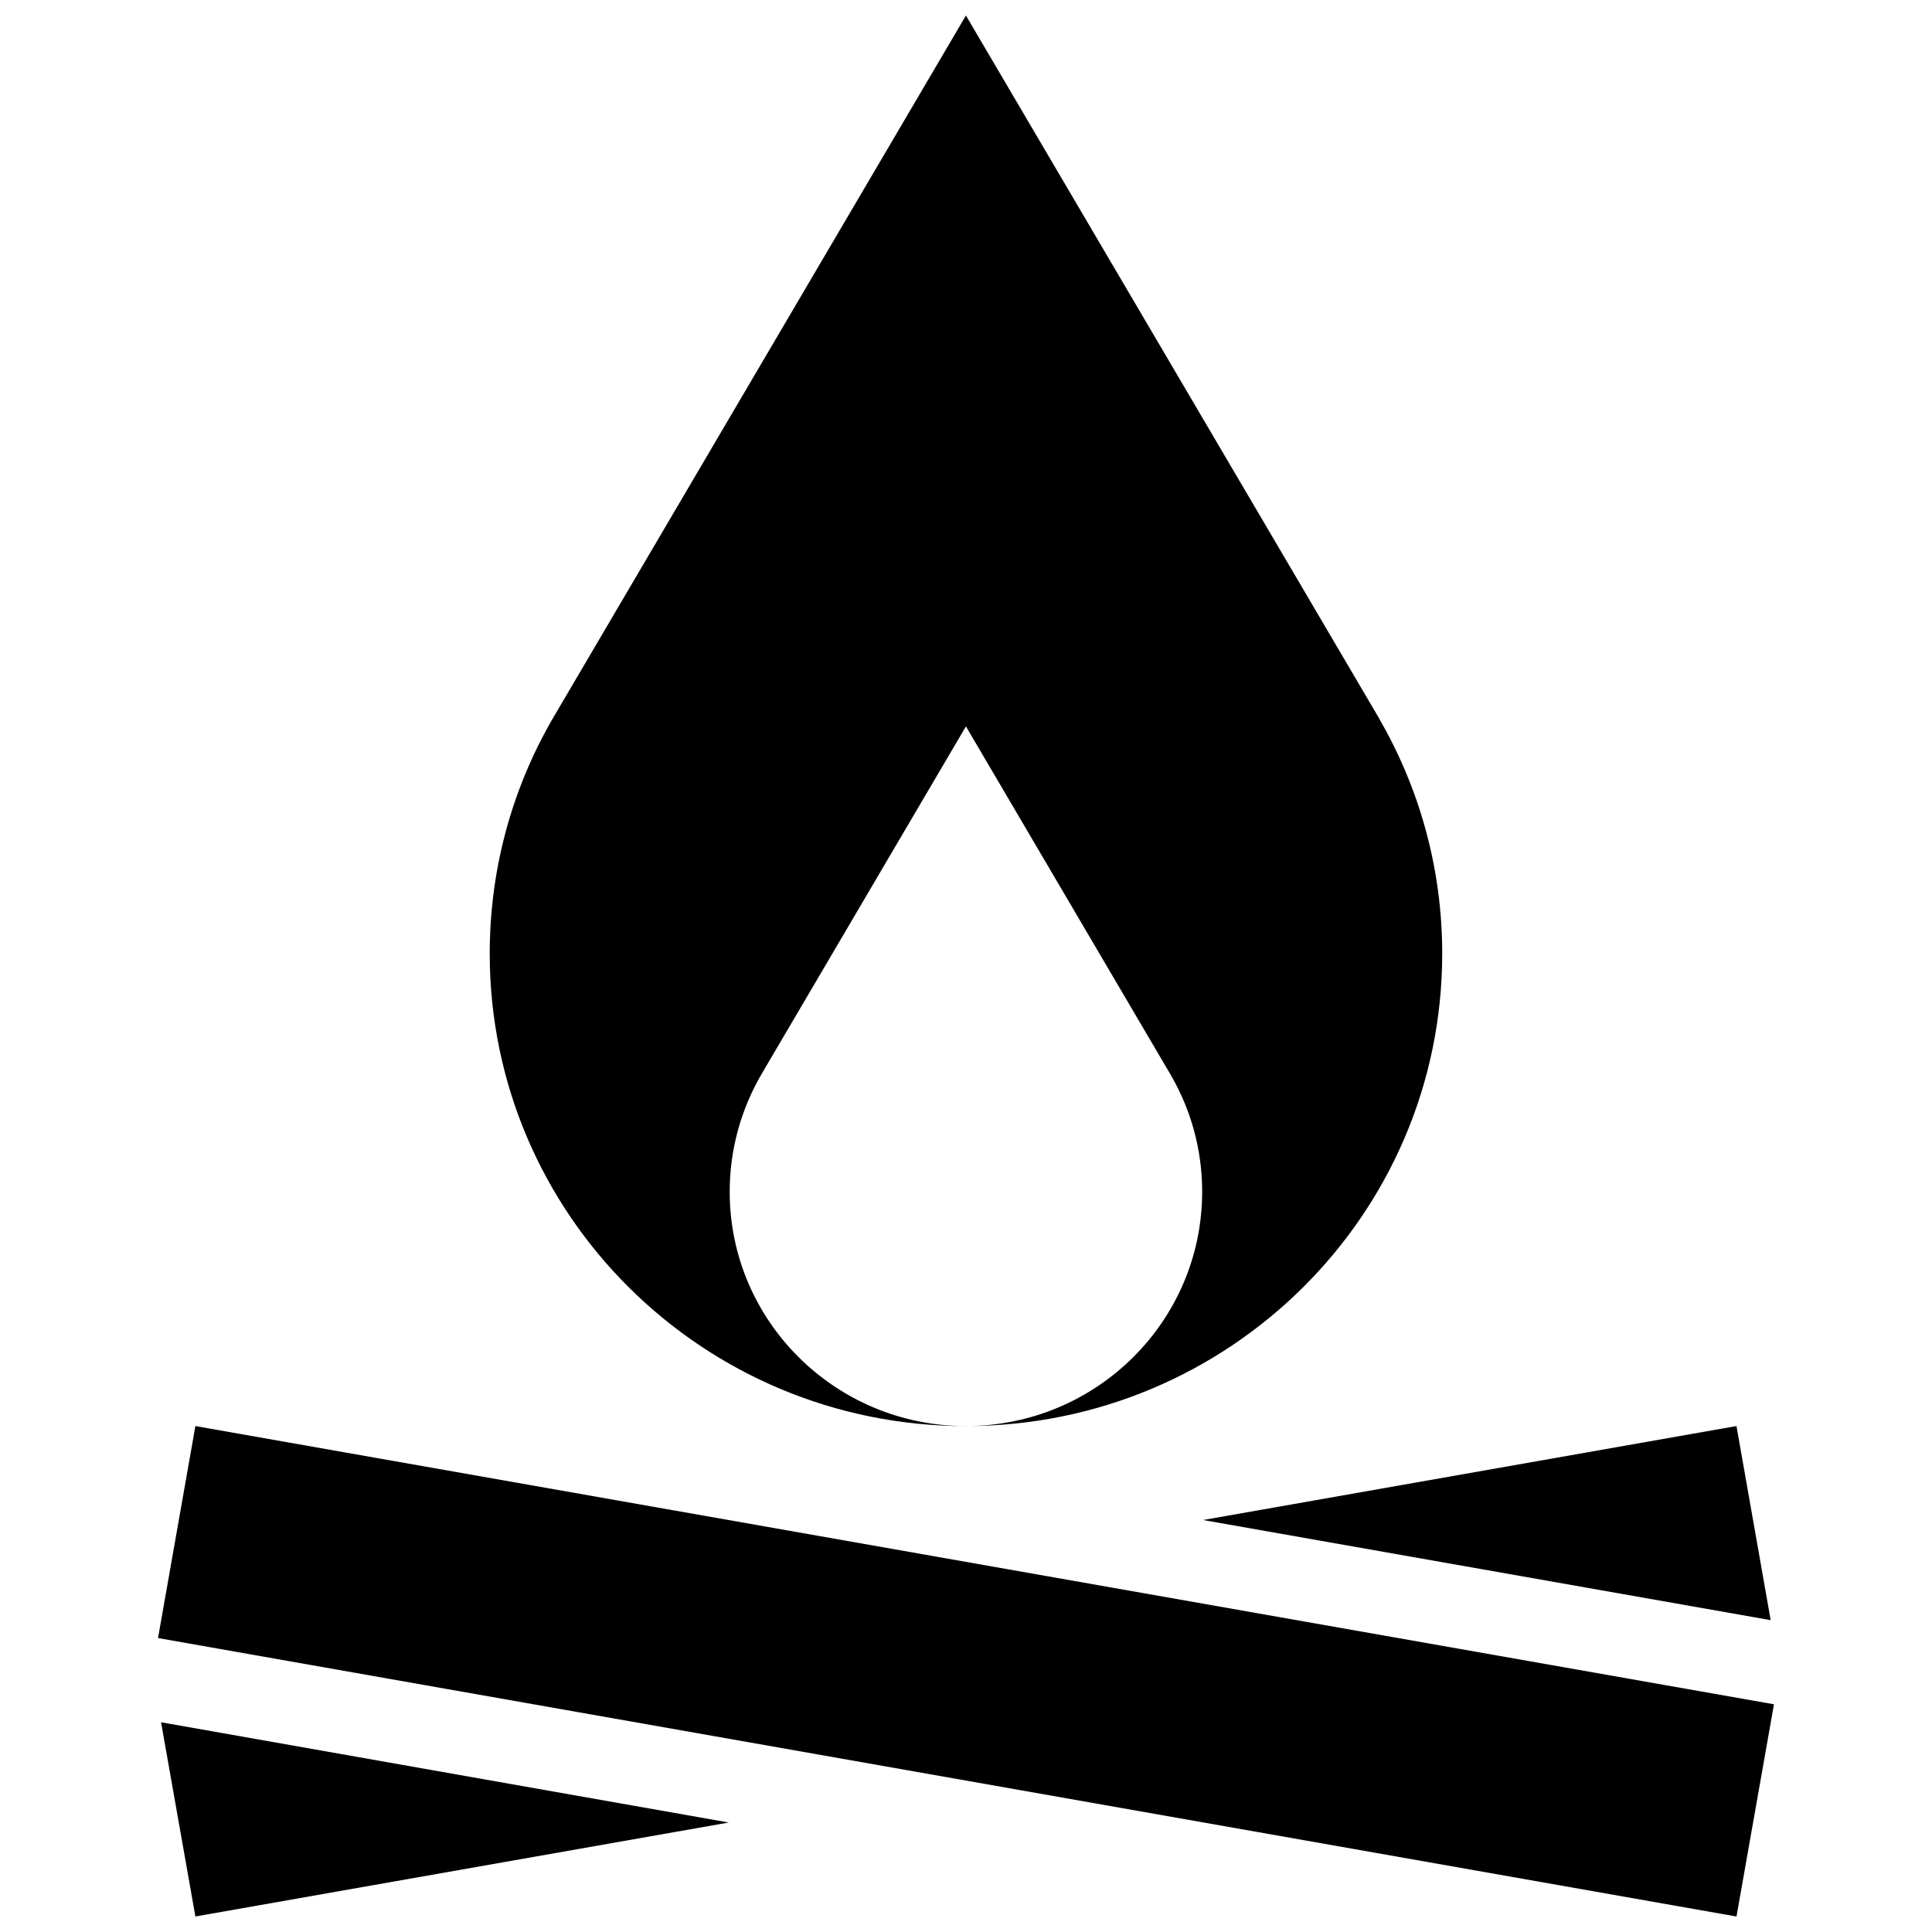
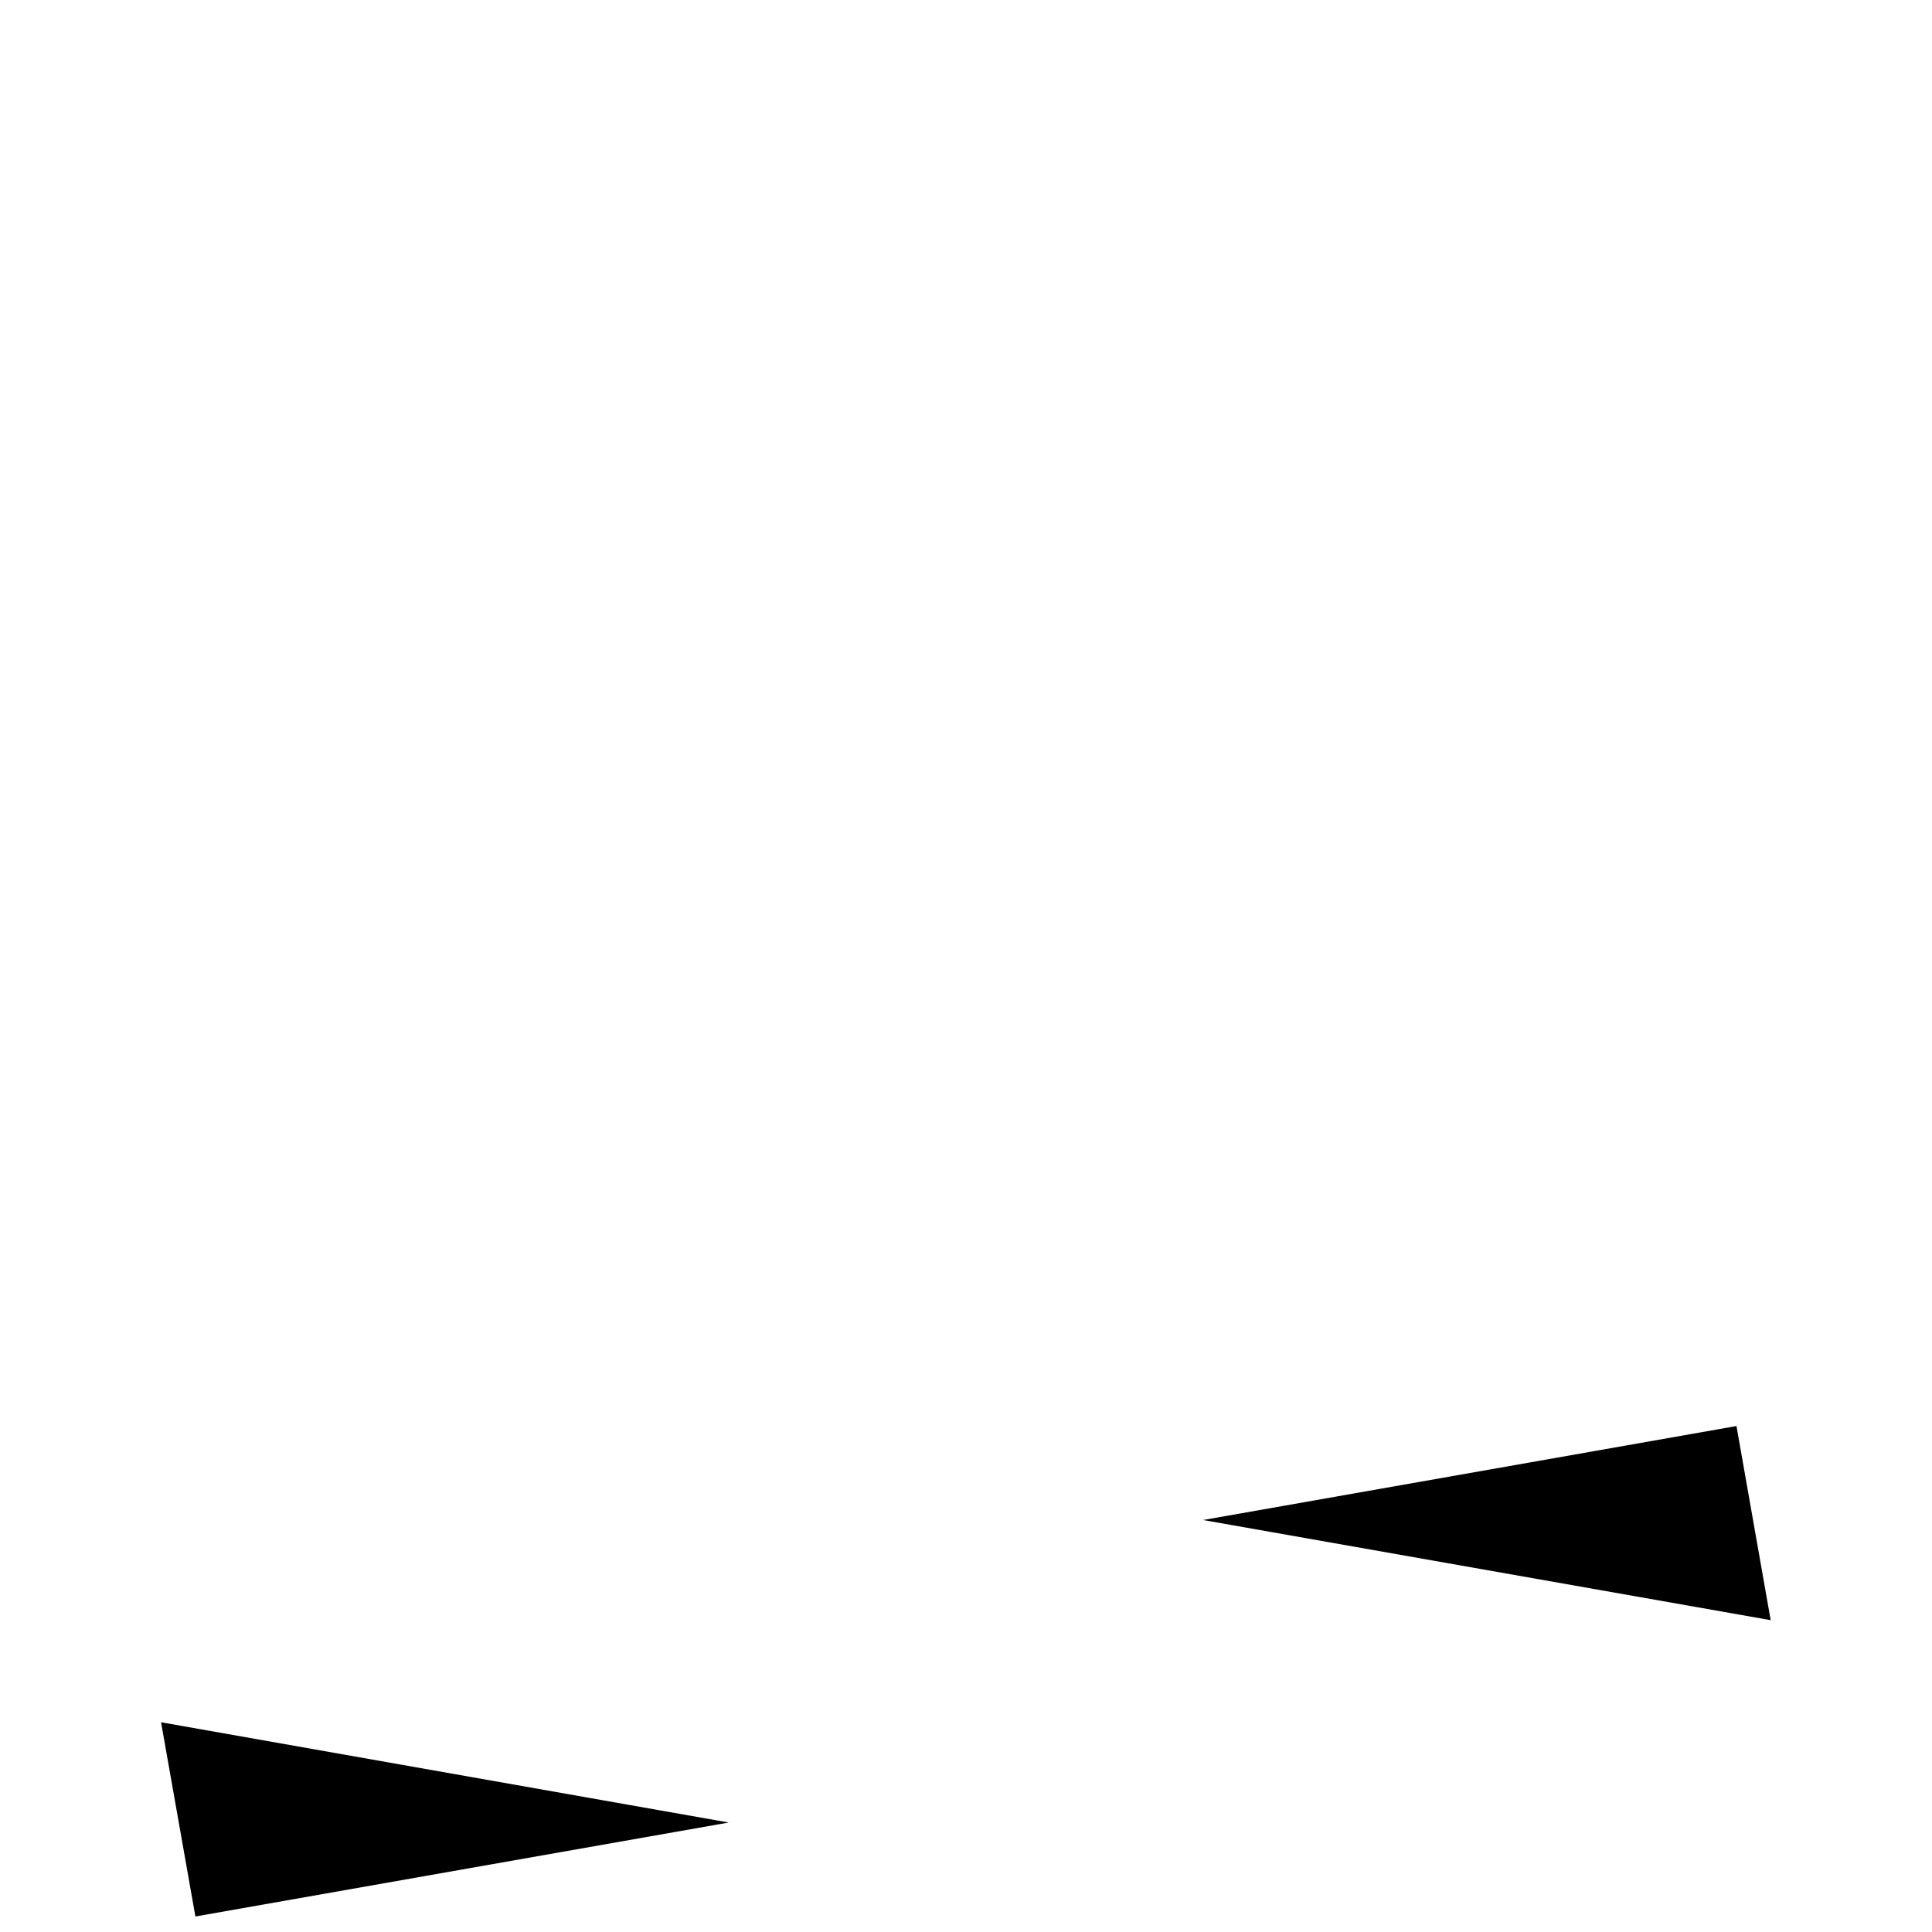
<svg xmlns="http://www.w3.org/2000/svg" width="800px" height="800px" version="1.1" viewBox="144 144 512 512">
  <defs>
    <clipPath id="c">
-       <path d="m273 148.09h254v373.91h-254z" />
-     </clipPath>
+       </clipPath>
    <clipPath id="b">
      <path d="m185 521h430v130.9h-430z" />
    </clipPath>
    <clipPath id="a">
      <path d="m186 600h152v51.902h-152z" />
    </clipPath>
  </defs>
  <g clip-path="url(#c)">
    <path d="m399.98 521.92c-34.562 0-62.605-27.797-62.605-62.113 0-11.531 3.199-22.324 8.703-31.609l53.902-91.695 54.301 92.402c5.289 9.129 8.305 19.68 8.305 30.898-0.004 34.32-28.016 62.117-62.605 62.117 69.707 0 126.22-56.055 126.22-125.21 0-22.664-6.09-43.941-16.727-62.301h0.027l-109.52-186.3-108.64 184.84c-11.16 18.664-17.559 40.465-17.559 63.773 0 69.152 56.488 125.21 126.2 125.21z" />
  </g>
  <g clip-path="url(#b)">
-     <path d="m195.78 521.92-9.902 56.18 418.31 73.797 9.93-56.242z" />
-   </g>
+     </g>
  <path d="m613.25 573.36-9.066-51.445-141.36 24.906z" />
  <g clip-path="url(#a)">
    <path d="m195.78 651.89 141.35-24.906-150.45-26.566z" />
  </g>
</svg>